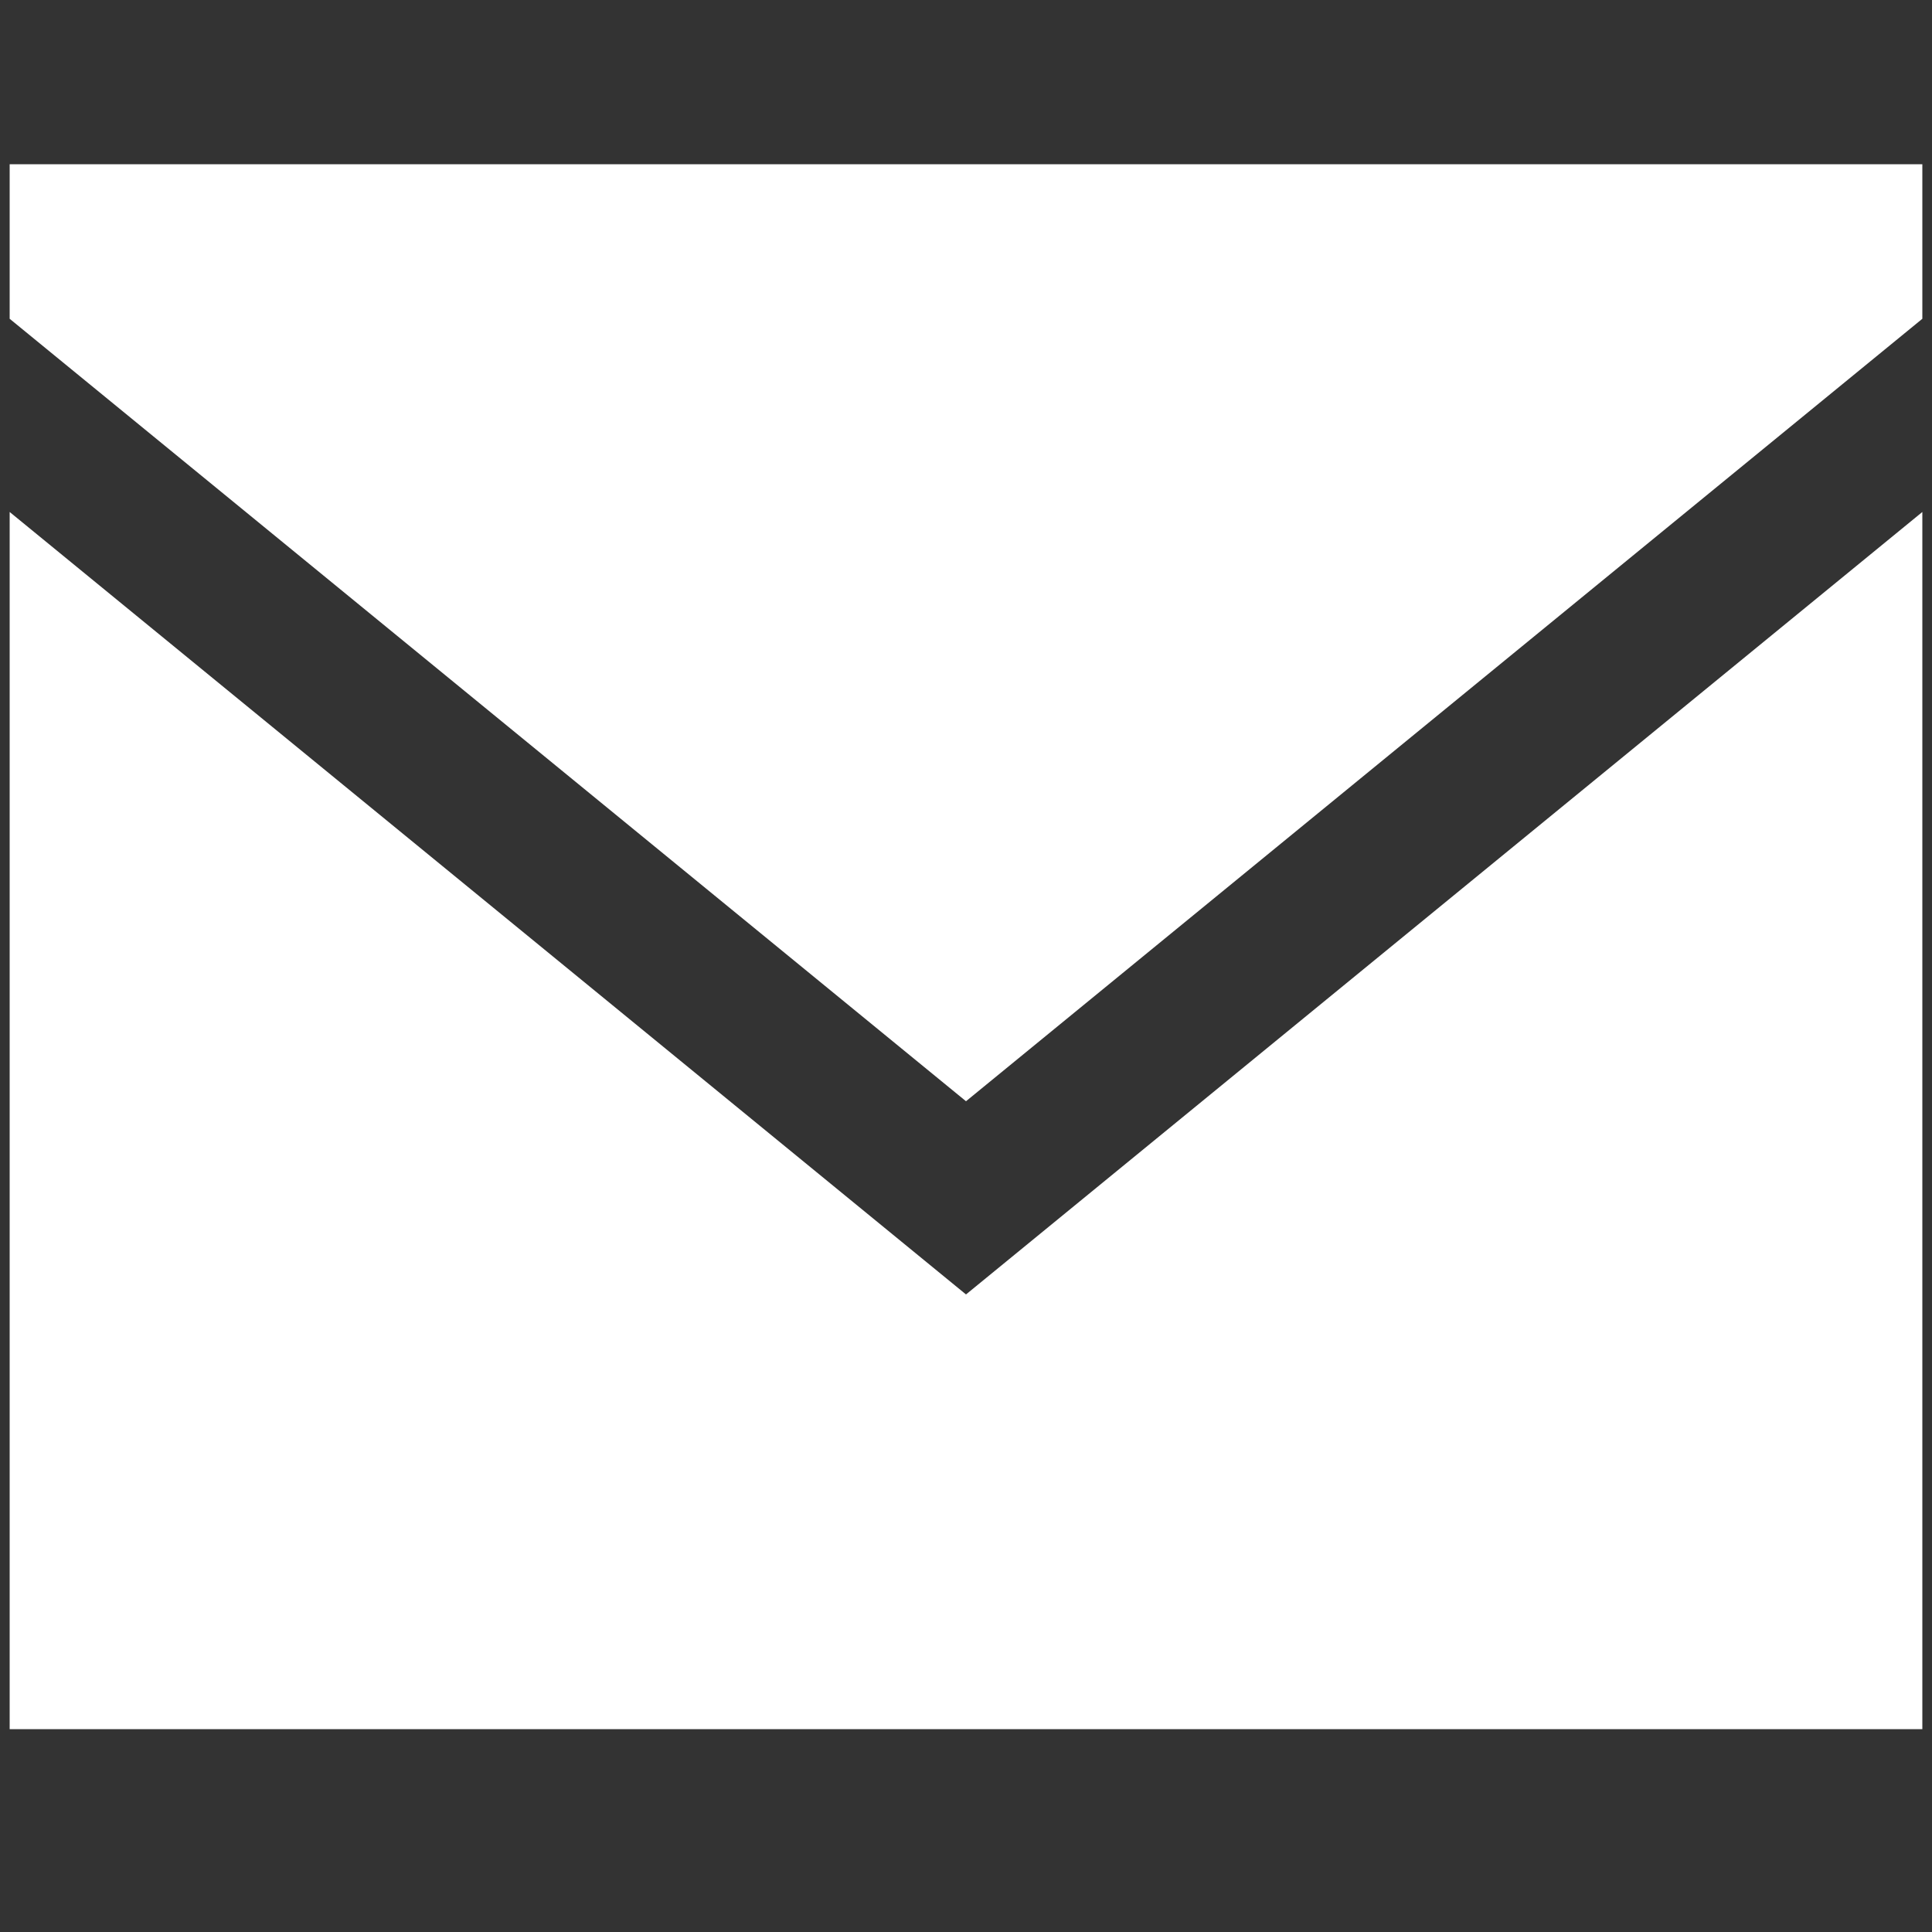
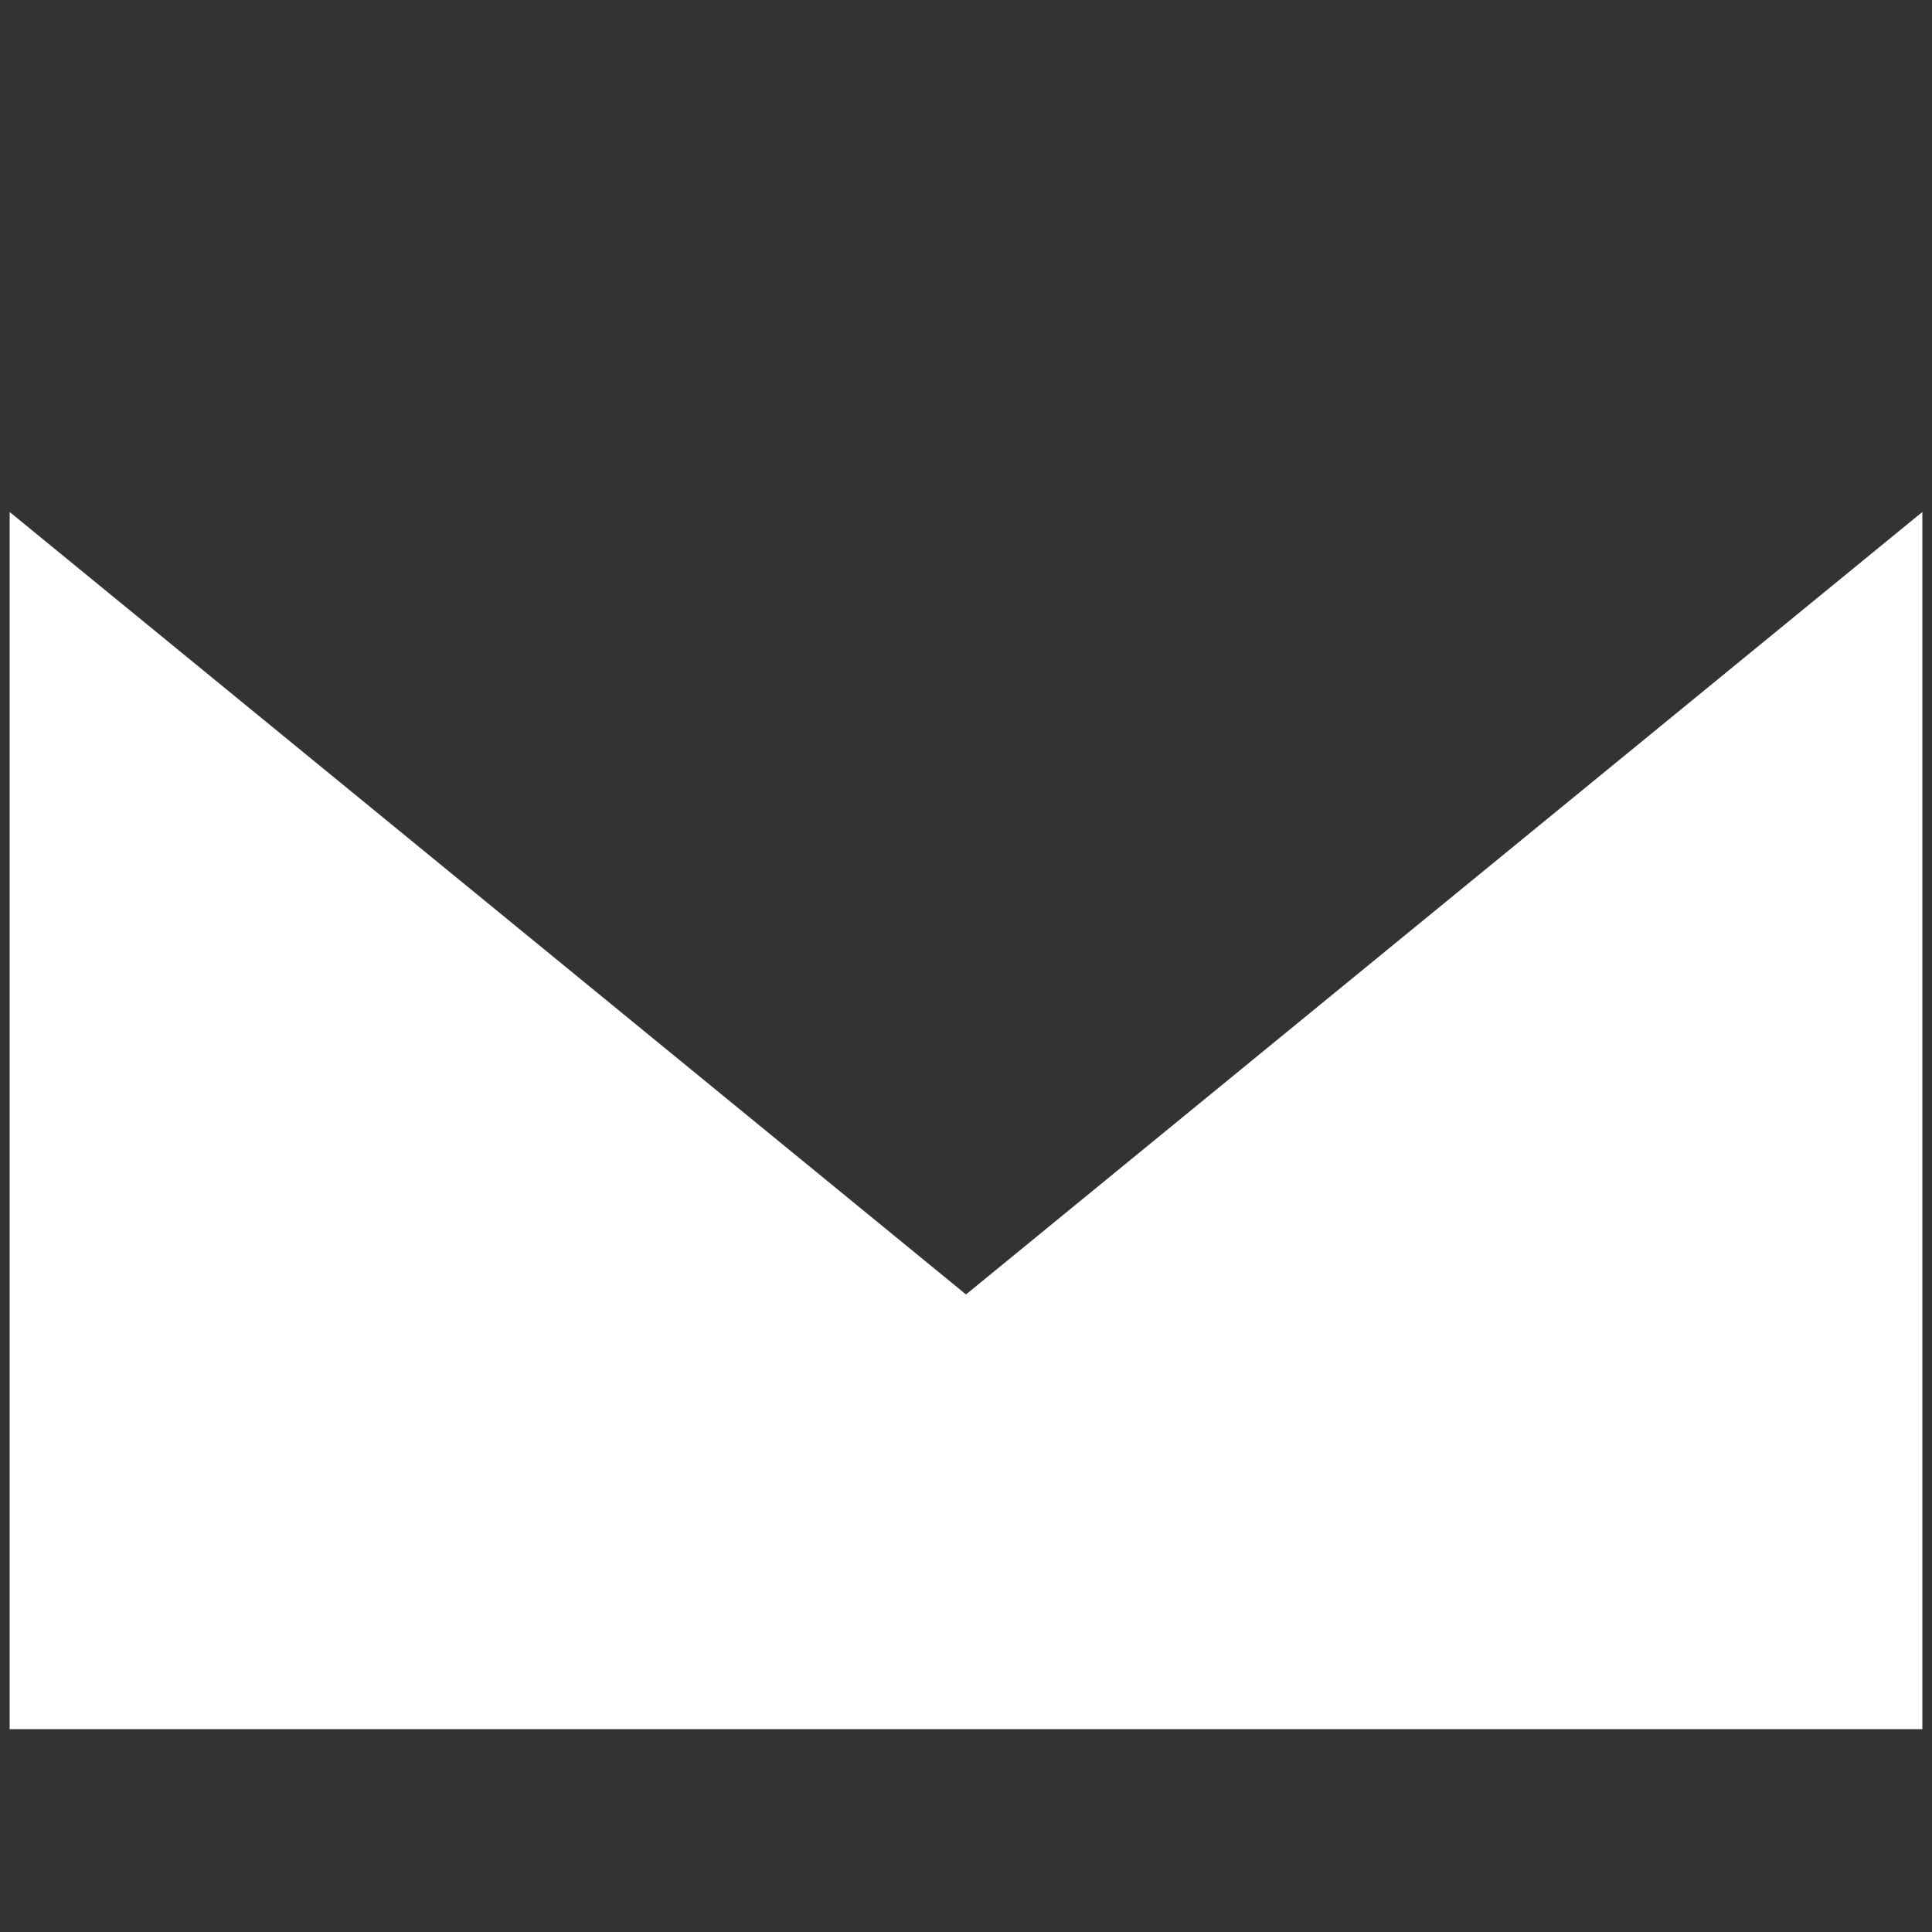
<svg xmlns="http://www.w3.org/2000/svg" version="1.1" id="レイヤー_1" x="0px" y="0px" viewBox="0 0 20 20" style="enable-background:new 0 0 20 20;" xml:space="preserve">
  <rect x="0" y="0" width="20" height="20" fill="#333333" stroke="none" />
  <style type="text/css">
	.st0{fill:#FFFFFF;}
</style>
  <polygon class="st0" points="19.9,17.9 0.1,17.9 0.1,5.3 10,13.4 19.9,5.3 " />
-   <polygon class="st0" points="19.9,1.7 0.1,1.7 0.1,3.3 10,11.4 19.9,3.3 " />
</svg>